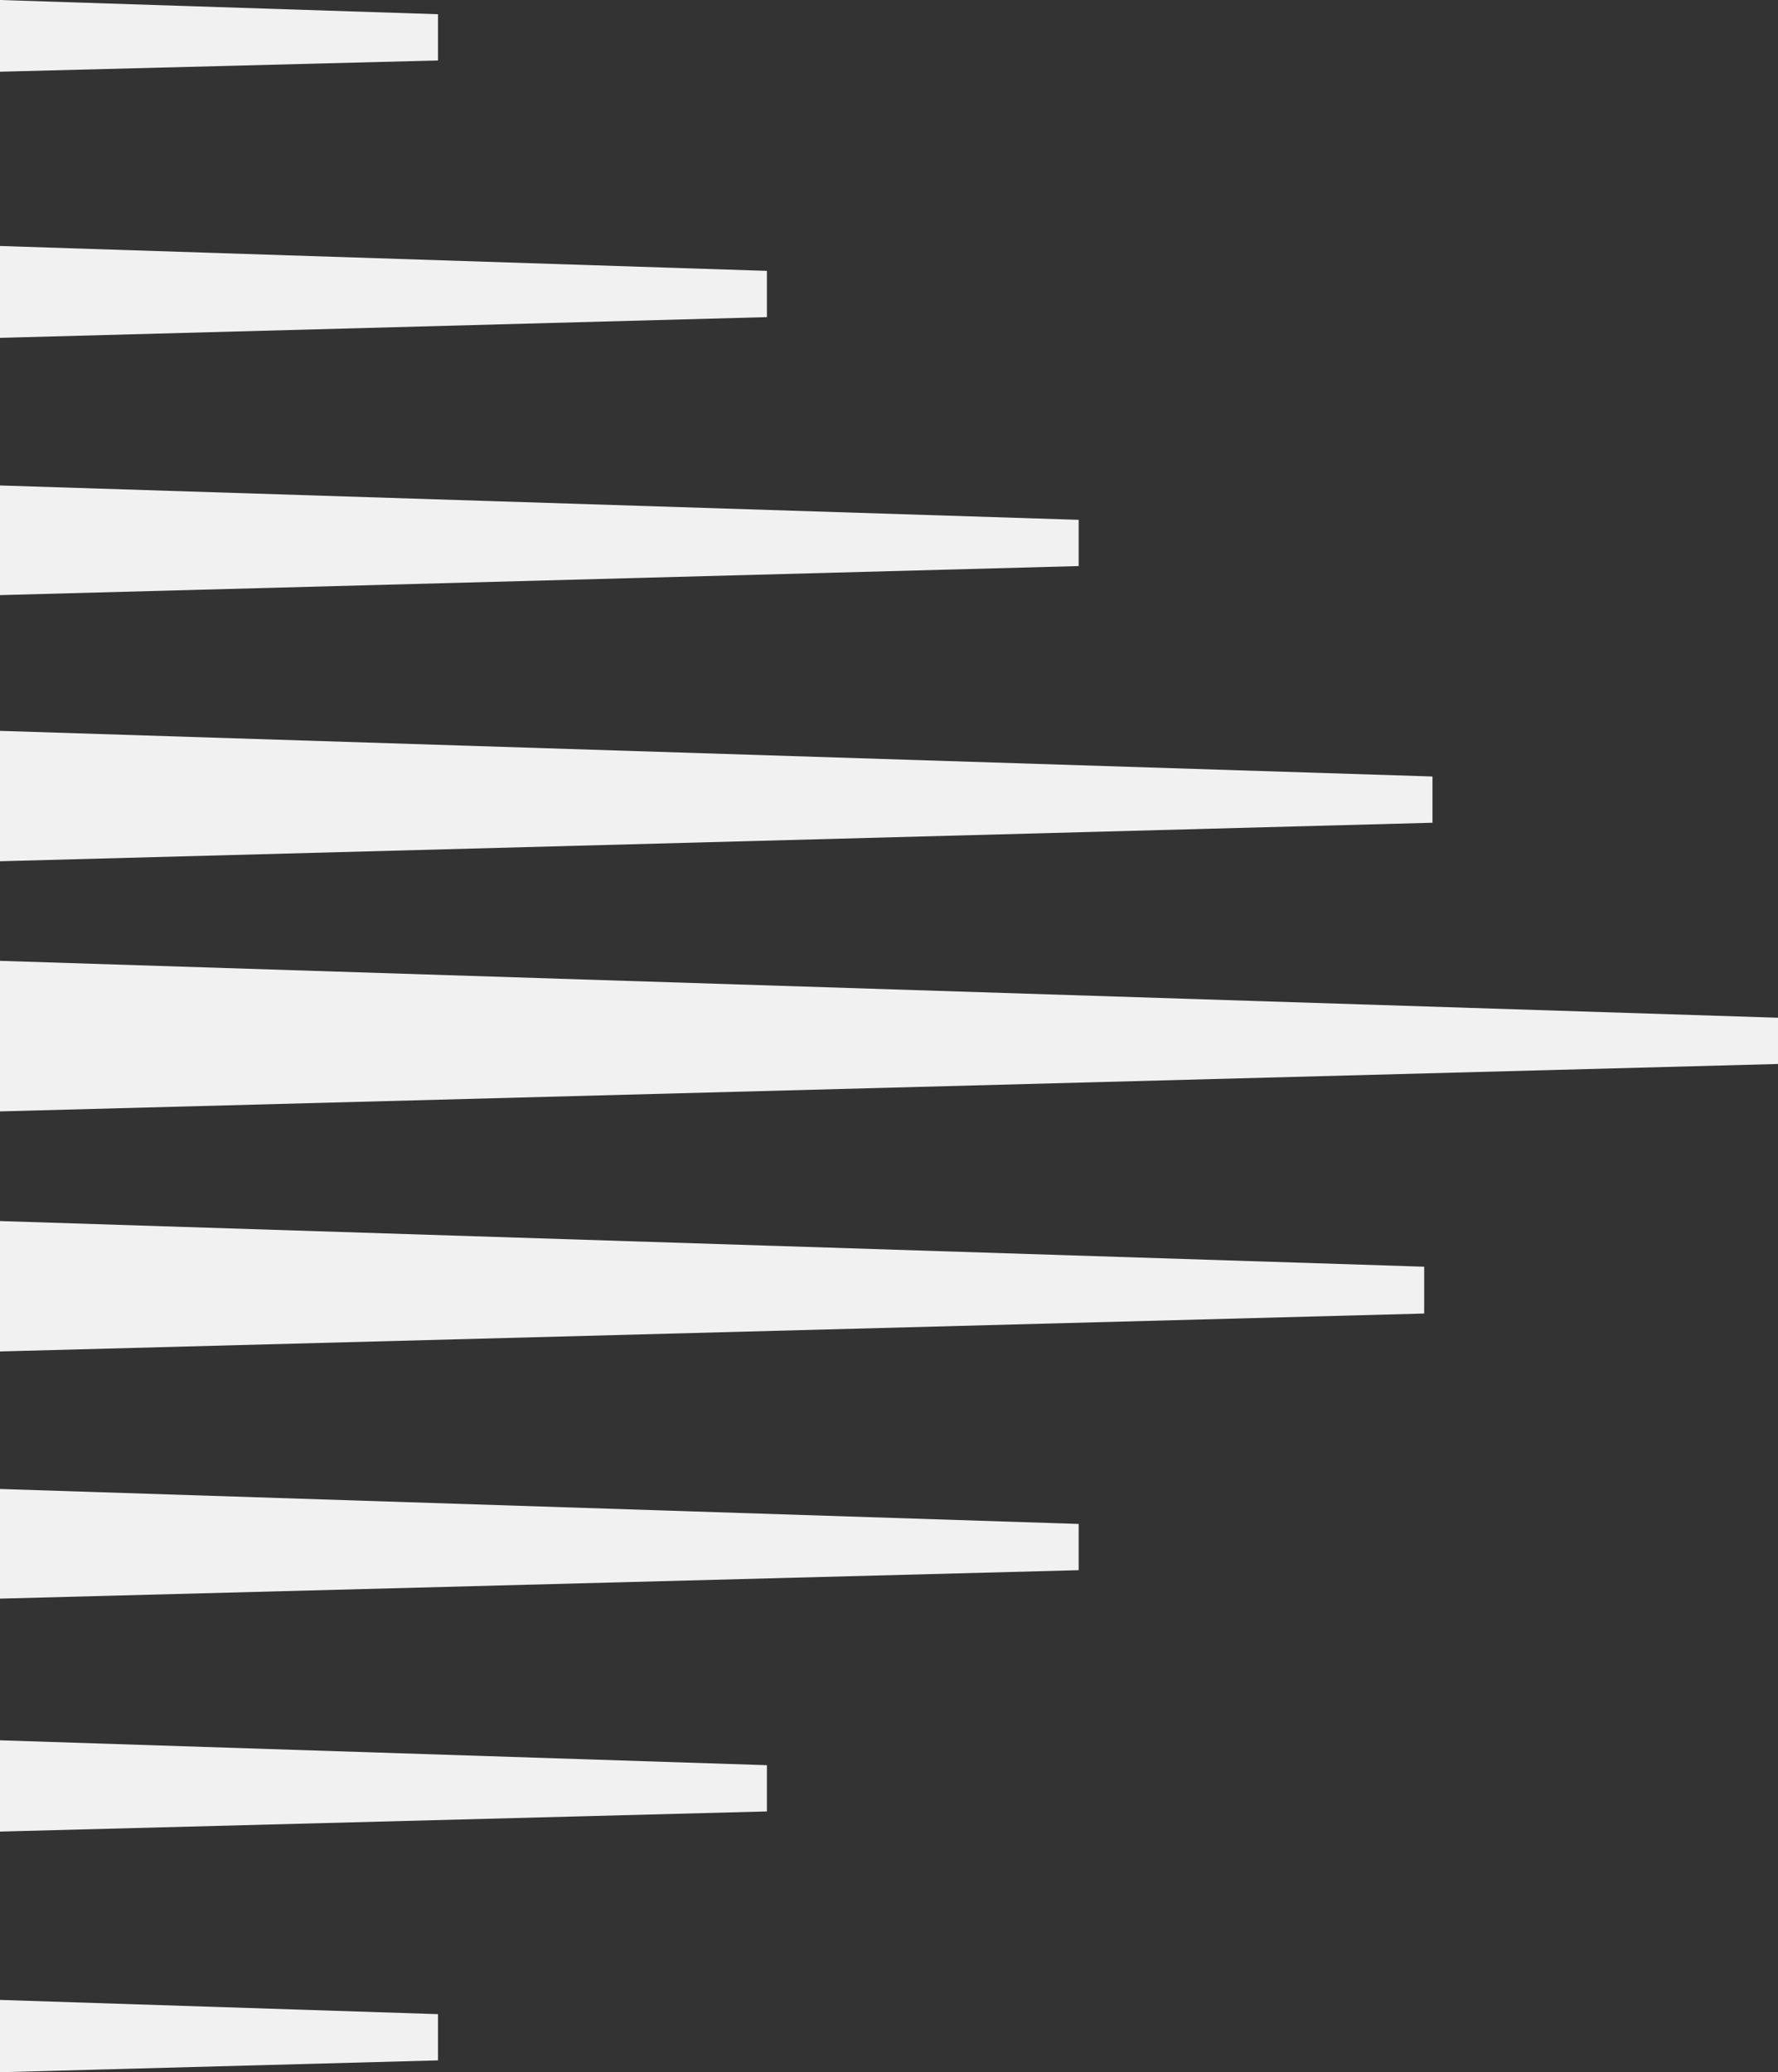
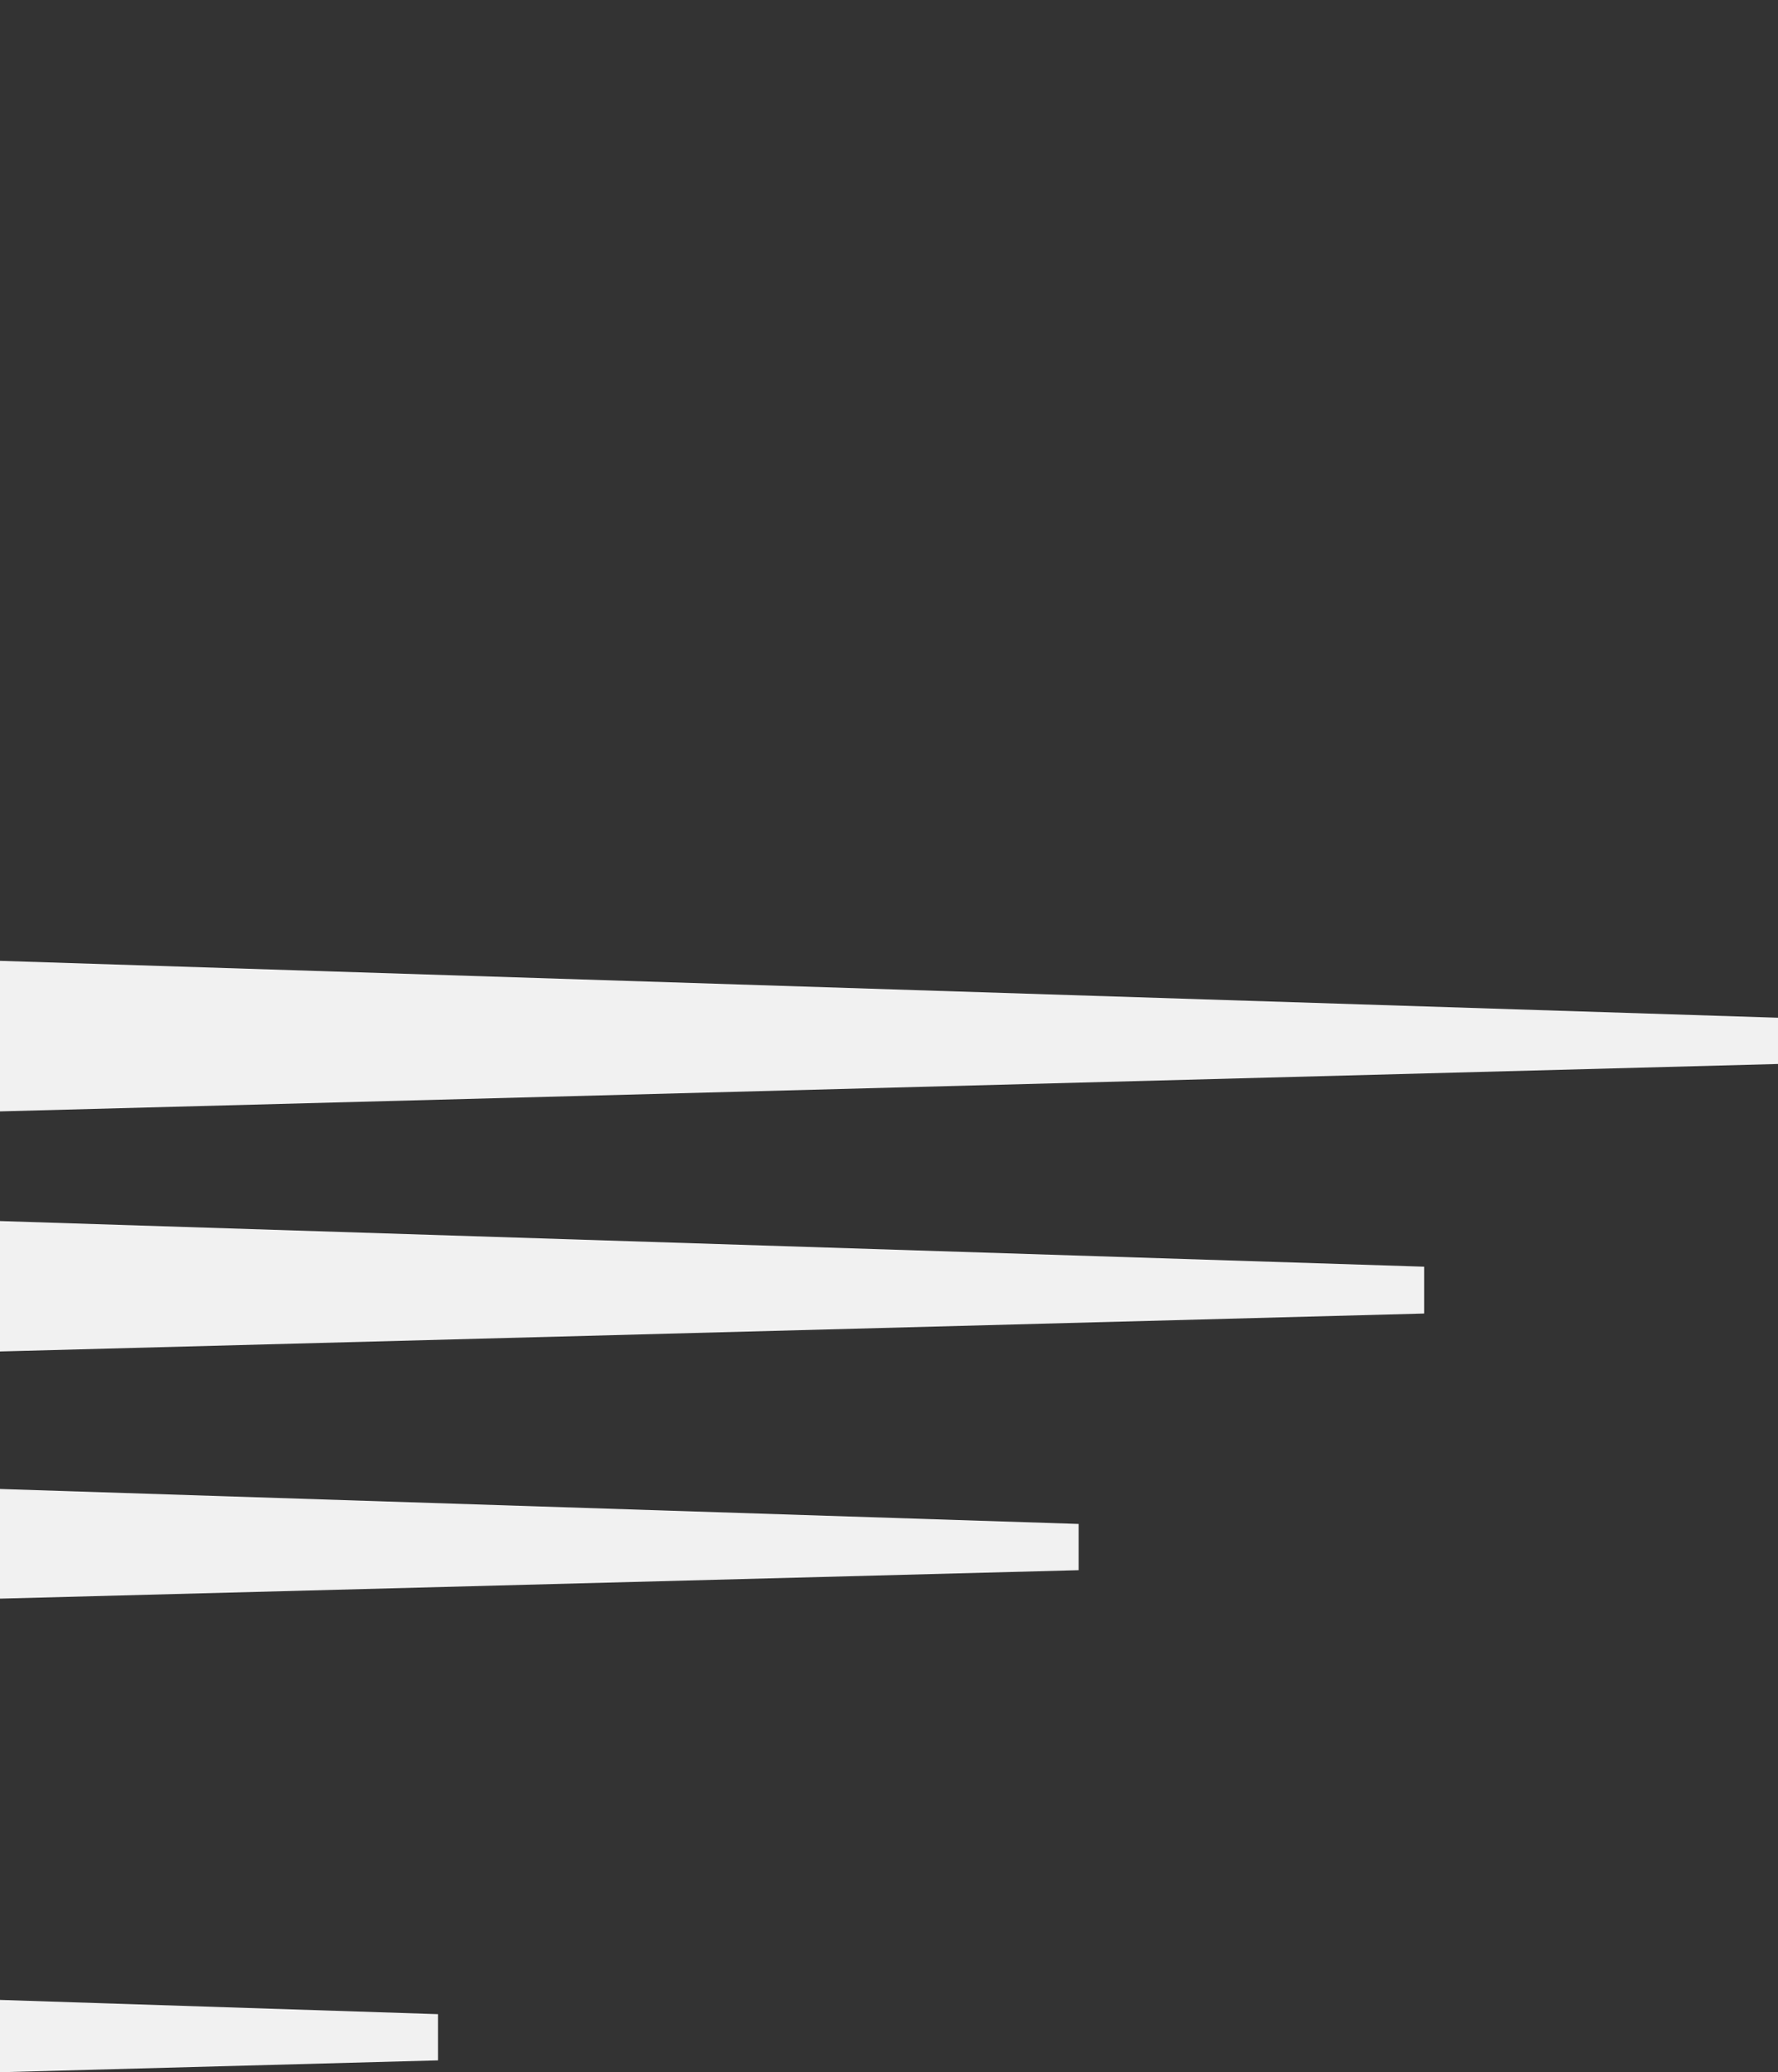
<svg xmlns="http://www.w3.org/2000/svg" id="Layer_1" data-name="Layer 1" viewBox="0 0 30 34.96">
  <rect x="0" y="0" width="30" height="34.96" fill="#333333" stroke="none" />
  <defs>
    <style>
      .cls-1 {
        fill: #f1f1f1;
      }
    </style>
  </defs>
  <g id="Layer_2" data-name="Layer 2">
    <g>
-       <polygon class="cls-1" points="0 0 0 1.21 7.39 1.02 7.39 .24 0 0" />
-       <polygon class="cls-1" points="0 4.15 0 5.7 12.94 5.35 12.94 4.57 0 4.15" />
-       <polygon class="cls-1" points="0 8.19 0 10.04 18.2 9.55 18.2 8.77 0 8.19" />
-       <polygon class="cls-1" points="0 12.33 0 14.53 24.17 13.88 24.17 13.1 0 12.33" />
      <polygon class="cls-1" points="0 16.21 0 18.75 30 17.95 30 17.17 0 16.21" />
      <polygon class="cls-1" points="0 20.6 0 22.8 24.03 22.16 24.03 21.37 0 20.6" />
      <polygon class="cls-1" points="0 25.12 0 26.97 18.2 26.49 18.2 25.71 0 25.12" />
-       <polygon class="cls-1" points="0 29.36 0 30.9 12.94 30.56 12.94 29.78 0 29.36" />
      <polygon class="cls-1" points="7.39 33.98 0 33.74 0 34.96 7.39 34.76 7.39 33.98" />
    </g>
  </g>
</svg>